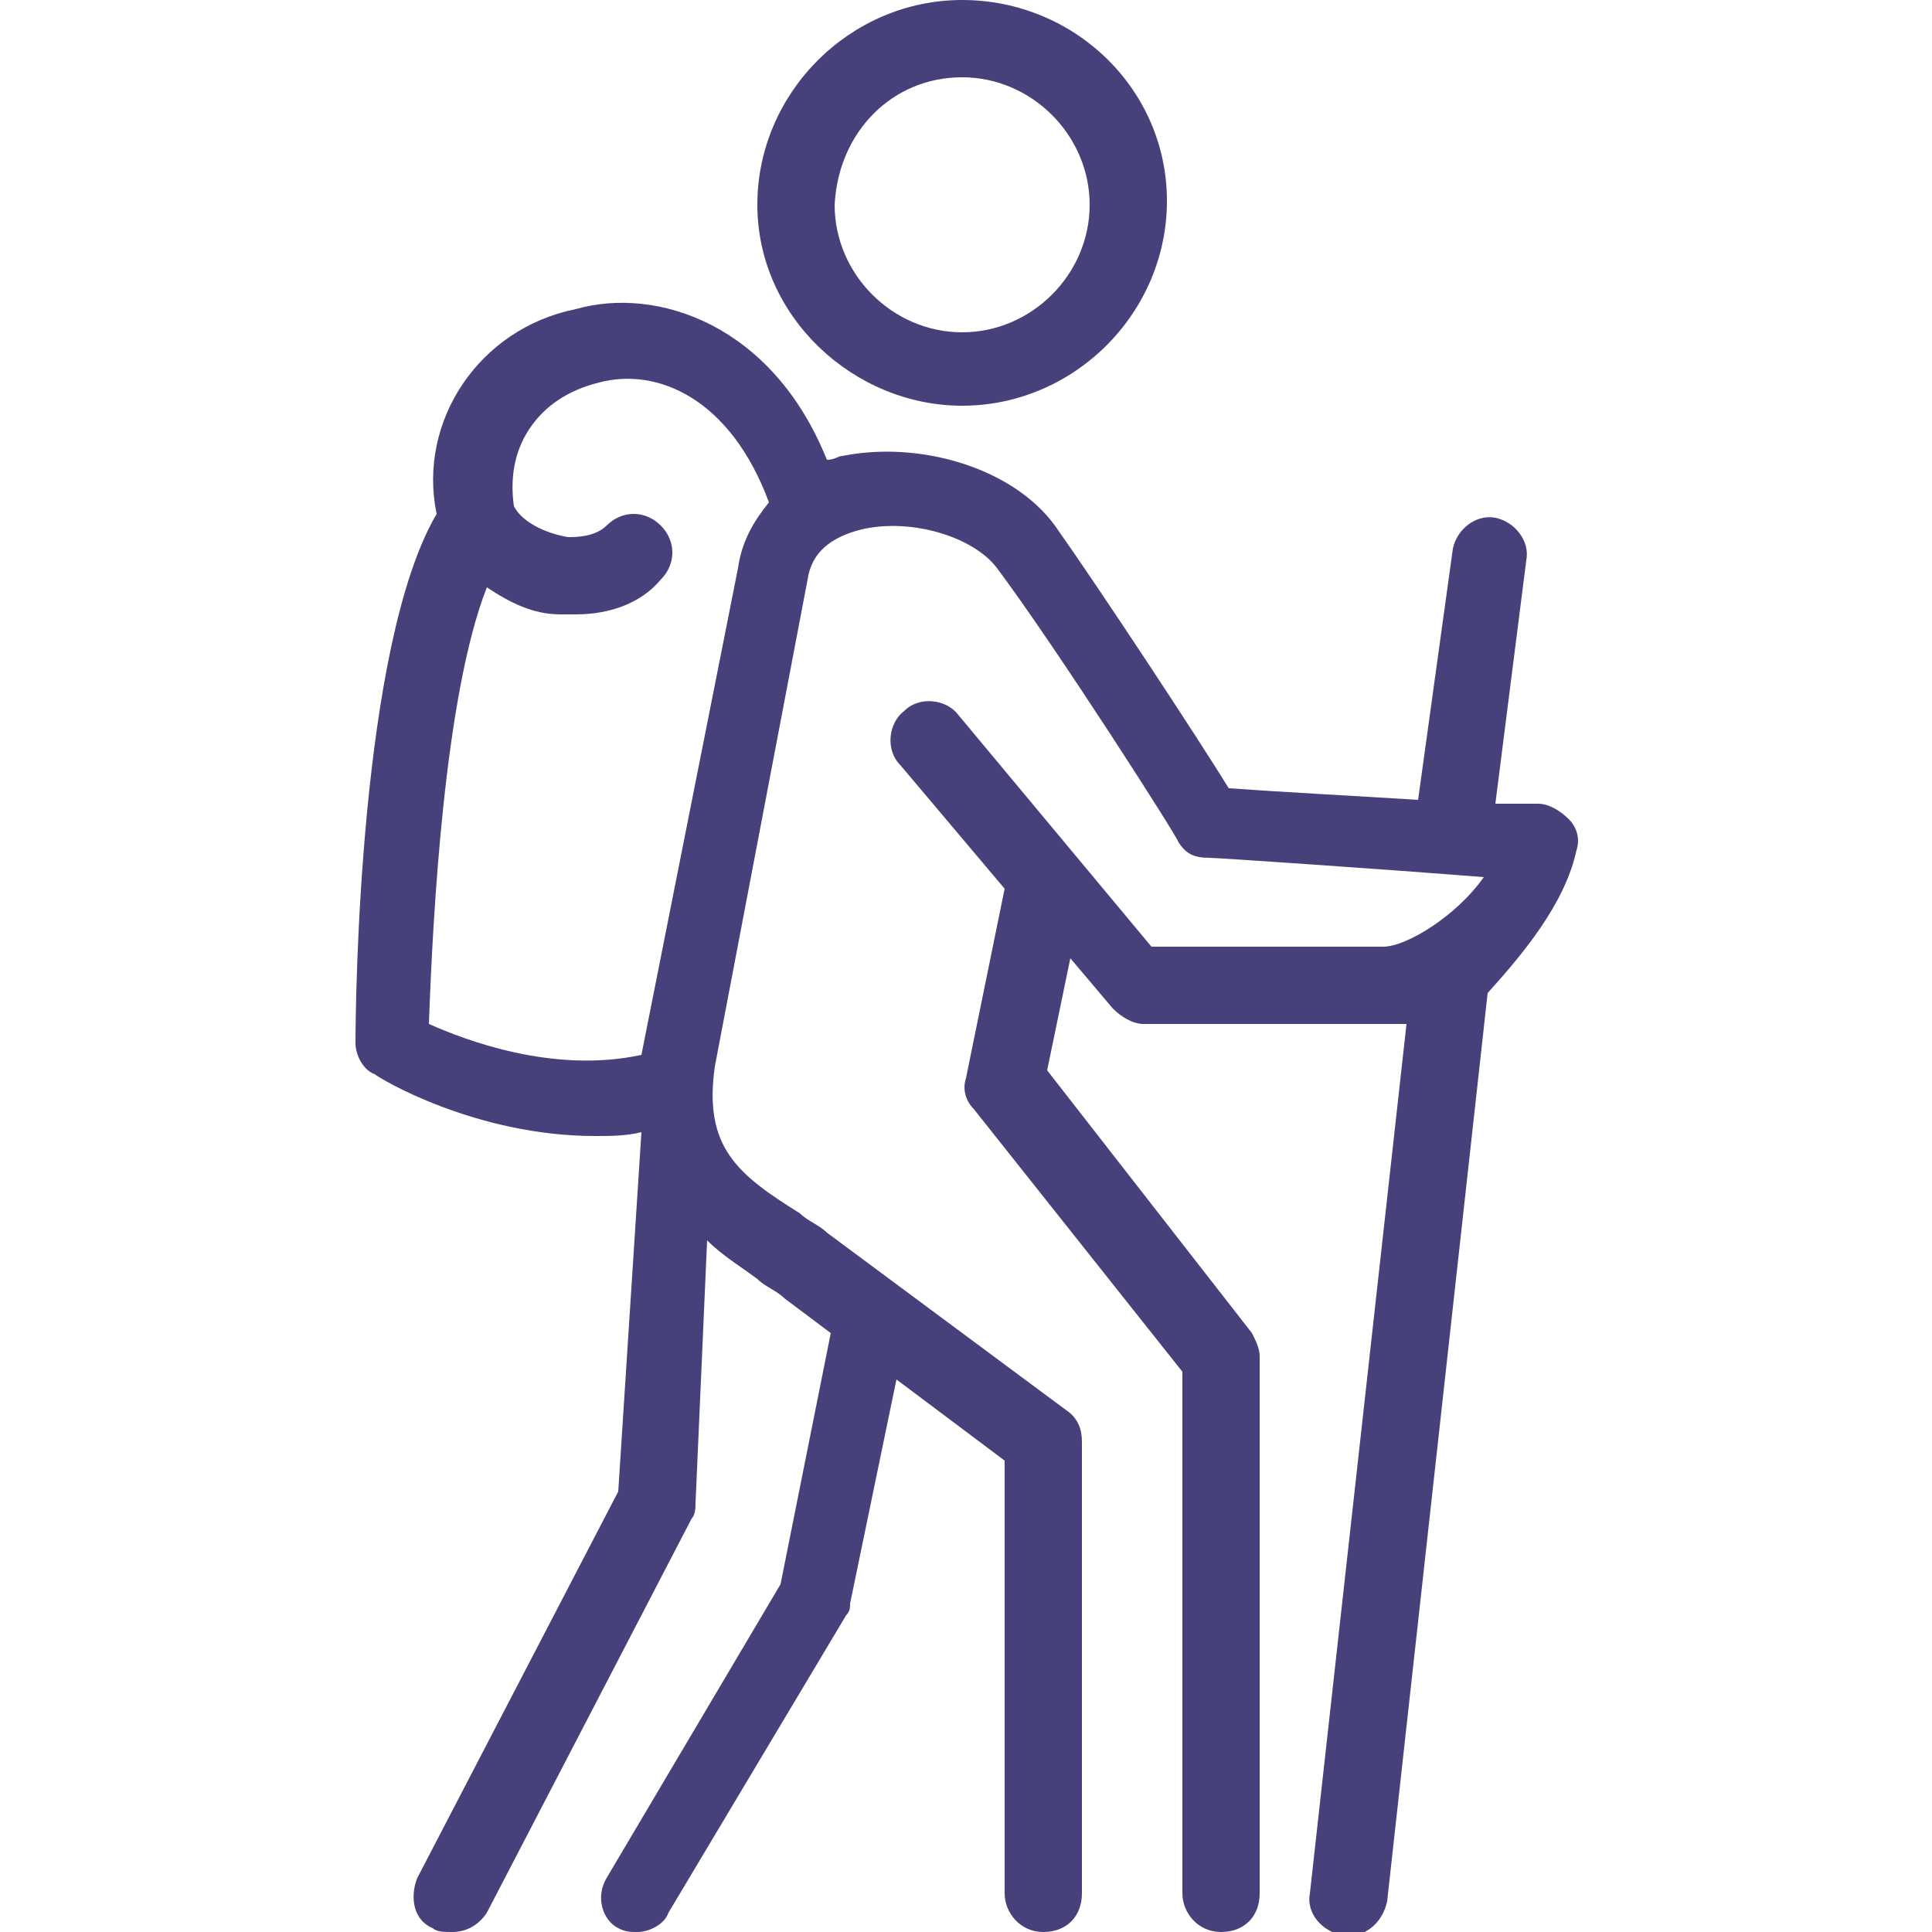
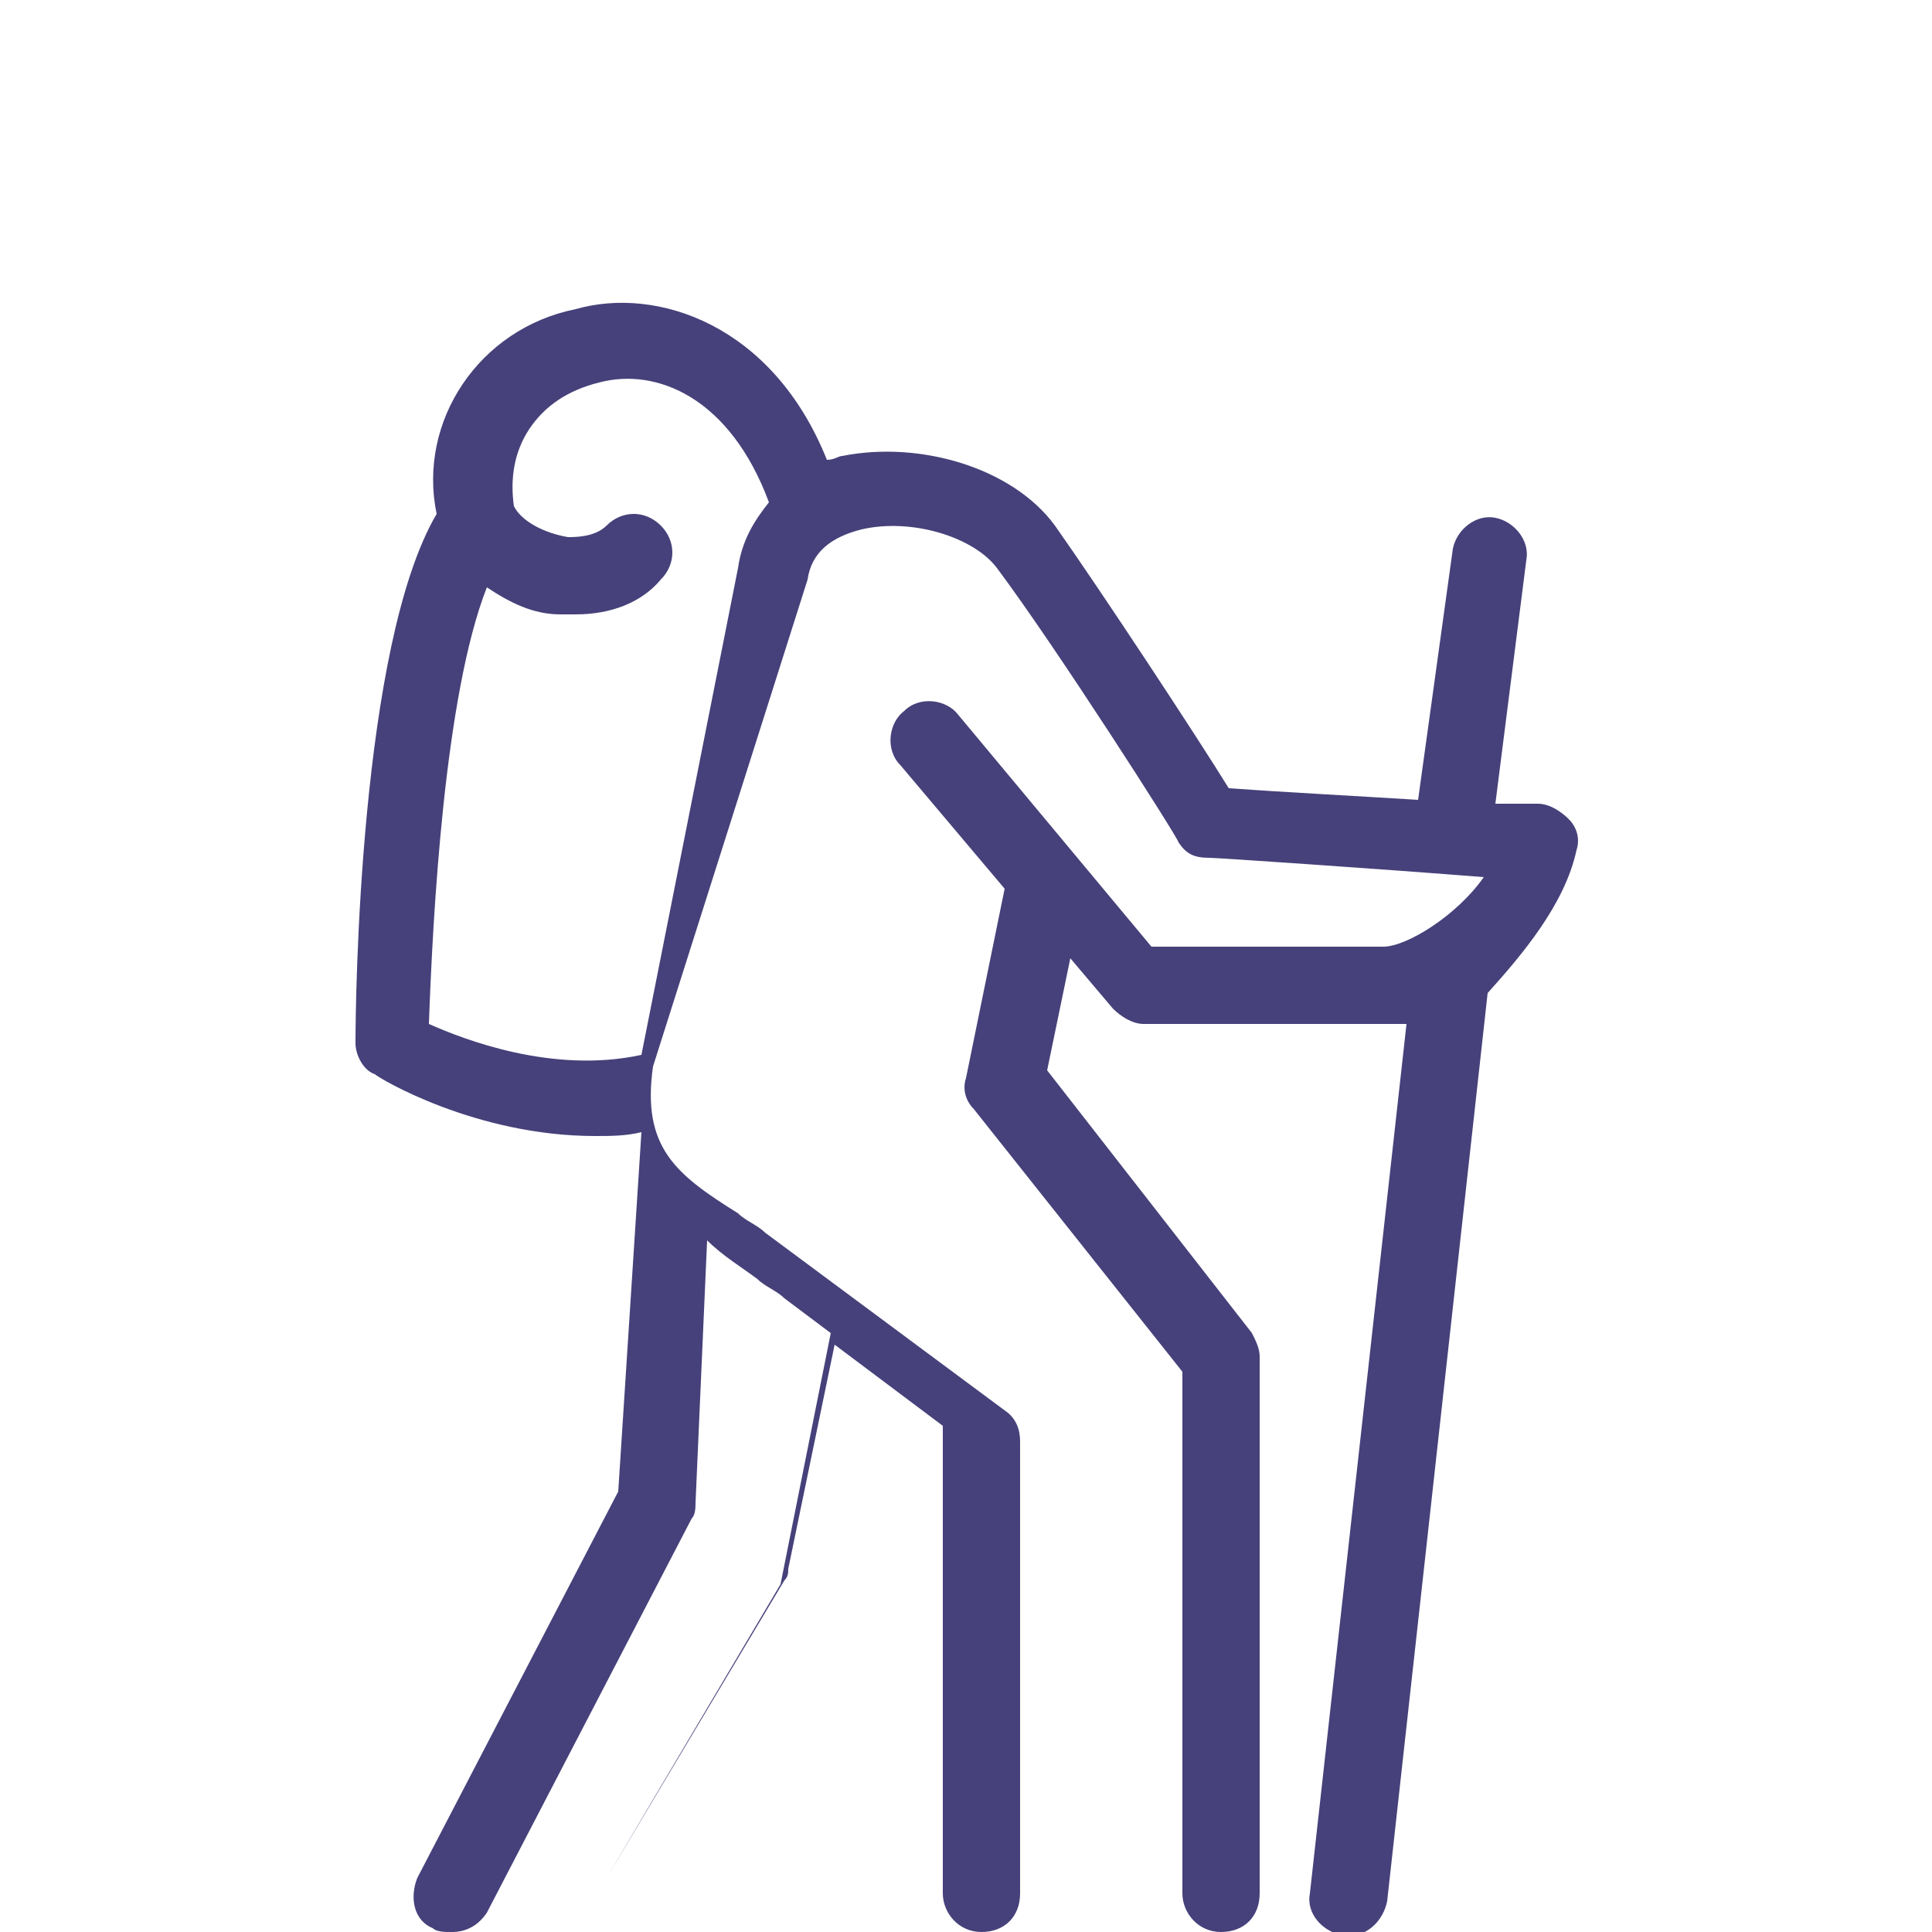
<svg xmlns="http://www.w3.org/2000/svg" id="Calque_1" viewBox="0 0 50 50">
  <style>.st0{fill:#46417a}</style>
-   <path class="st0" d="M24.9 10.5c2.9 0 5.3-2.4 5.3-5.3S27.8 0 24.9 0s-5.3 2.4-5.3 5.3 2.5 5.2 5.3 5.2zm0-8.5c1.8 0 3.3 1.5 3.3 3.3 0 1.8-1.5 3.3-3.3 3.3-1.8 0-3.3-1.5-3.3-3.3.1-1.9 1.5-3.3 3.3-3.3z" />
-   <path class="st0" d="M40.8 22c.1-.3 0-.6-.2-.8-.2-.2-.5-.4-.8-.4h-1.1l.8-6.3c.1-.5-.3-1-.8-1.1-.5-.1-1 .3-1.1.8l-.9 6.5c-1.6-.1-3.5-.2-4.9-.3-.8-1.3-3.3-5.1-4.5-6.8-1.1-1.5-3.5-2.2-5.5-1.8-.1 0-.2.1-.4.1C20 8.4 17 7.4 14.9 8c-2.5.5-4.1 2.9-3.6 5.3-2 3.4-2.1 12.6-2.1 13.7 0 .3.2.7.5.8.1.1 2.6 1.6 5.7 1.6.4 0 .8 0 1.2-.1l-.6 9.3-5.2 10c-.2.5-.1 1.1.4 1.3.1.1.3.1.5.1.4 0 .7-.2.9-.5l5.3-10.2c.1-.1.1-.3.1-.4l.3-6.8c.4.4.9.7 1.3 1 .2.2.5.3.7.5l1.2.9-1.3 6.5-4.5 7.6c-.3.5-.1 1.1.3 1.3.2.1.3.1.5.1.3 0 .7-.2.8-.5l4.6-7.7c.1-.1.1-.2.1-.3l1.2-5.8 2.8 2.1V49c0 .5.4 1 1 1s1-.4 1-1V37.3c0-.3-.1-.6-.4-.8l-6.2-4.6c-.2-.2-.5-.3-.7-.5-1.6-1-2.5-1.7-2.2-3.8L20.9 15c.1-.7.6-1.1 1.4-1.3 1.3-.3 2.9.2 3.5 1 1.5 2 4.7 7 4.7 7.1.2.3.4.4.8.4.2 0 4.6.3 7.1.5-.7 1-2 1.8-2.6 1.8h-6l-5-6c-.3-.4-1-.5-1.4-.1-.4.3-.5 1-.1 1.4L26 23l-1 4.9c-.1.3 0 .6.2.8l5.4 6.8V49c0 .5.4 1 1 1s1-.4 1-1V35.1c0-.2-.1-.4-.2-.6l-5.3-6.8.6-2.9 1.1 1.3c.2.2.5.4.8.4h6.8L33.9 49c-.1.5.3 1 .9 1.1h.1c.5 0 .9-.4 1-.9l2.6-23.5c.9-1 2-2.3 2.3-3.7zm-24.2 5.3c-2.3.5-4.6-.4-5.5-.8.1-2.8.4-8.5 1.5-11.3.6.4 1.2.7 1.9.7h.4c.9 0 1.7-.3 2.2-.9.4-.4.4-1 0-1.4-.4-.4-1-.4-1.4 0-.3.3-.8.3-1 .3-.6-.1-1.2-.4-1.4-.8-.1-.7 0-1.4.4-2 .4-.6 1-1 1.8-1.2 1.5-.4 3.4.4 4.4 3.1-.4.5-.7 1-.8 1.7l-2.5 12.6z" />
+   <path class="st0" d="M40.8 22c.1-.3 0-.6-.2-.8-.2-.2-.5-.4-.8-.4h-1.1l.8-6.3c.1-.5-.3-1-.8-1.1-.5-.1-1 .3-1.1.8l-.9 6.5c-1.6-.1-3.5-.2-4.9-.3-.8-1.3-3.3-5.1-4.5-6.8-1.1-1.5-3.5-2.2-5.5-1.8-.1 0-.2.1-.4.1C20 8.4 17 7.4 14.9 8c-2.5.5-4.1 2.9-3.6 5.3-2 3.4-2.1 12.6-2.1 13.7 0 .3.2.7.5.8.1.1 2.6 1.6 5.7 1.6.4 0 .8 0 1.2-.1l-.6 9.3-5.2 10c-.2.5-.1 1.1.4 1.3.1.1.3.1.5.1.4 0 .7-.2.9-.5l5.3-10.2c.1-.1.1-.3.1-.4l.3-6.8c.4.4.9.7 1.3 1 .2.2.5.3.7.5l1.2.9-1.3 6.5-4.5 7.6l4.6-7.7c.1-.1.1-.2.1-.3l1.2-5.8 2.8 2.1V49c0 .5.4 1 1 1s1-.4 1-1V37.3c0-.3-.1-.6-.4-.8l-6.2-4.6c-.2-.2-.5-.3-.7-.5-1.6-1-2.5-1.7-2.2-3.8L20.9 15c.1-.7.6-1.1 1.4-1.3 1.3-.3 2.9.2 3.5 1 1.5 2 4.7 7 4.7 7.1.2.3.4.4.8.4.2 0 4.6.3 7.1.5-.7 1-2 1.8-2.6 1.8h-6l-5-6c-.3-.4-1-.5-1.4-.1-.4.3-.5 1-.1 1.4L26 23l-1 4.9c-.1.3 0 .6.2.8l5.4 6.8V49c0 .5.4 1 1 1s1-.4 1-1V35.1c0-.2-.1-.4-.2-.6l-5.3-6.8.6-2.9 1.1 1.3c.2.2.5.4.8.4h6.8L33.9 49c-.1.5.3 1 .9 1.1h.1c.5 0 .9-.4 1-.9l2.6-23.5c.9-1 2-2.3 2.3-3.7zm-24.2 5.3c-2.3.5-4.6-.4-5.5-.8.1-2.8.4-8.5 1.5-11.3.6.4 1.2.7 1.9.7h.4c.9 0 1.7-.3 2.2-.9.4-.4.4-1 0-1.4-.4-.4-1-.4-1.4 0-.3.3-.8.3-1 .3-.6-.1-1.2-.4-1.4-.8-.1-.7 0-1.4.4-2 .4-.6 1-1 1.8-1.2 1.5-.4 3.4.4 4.4 3.1-.4.5-.7 1-.8 1.7l-2.5 12.6z" />
</svg>